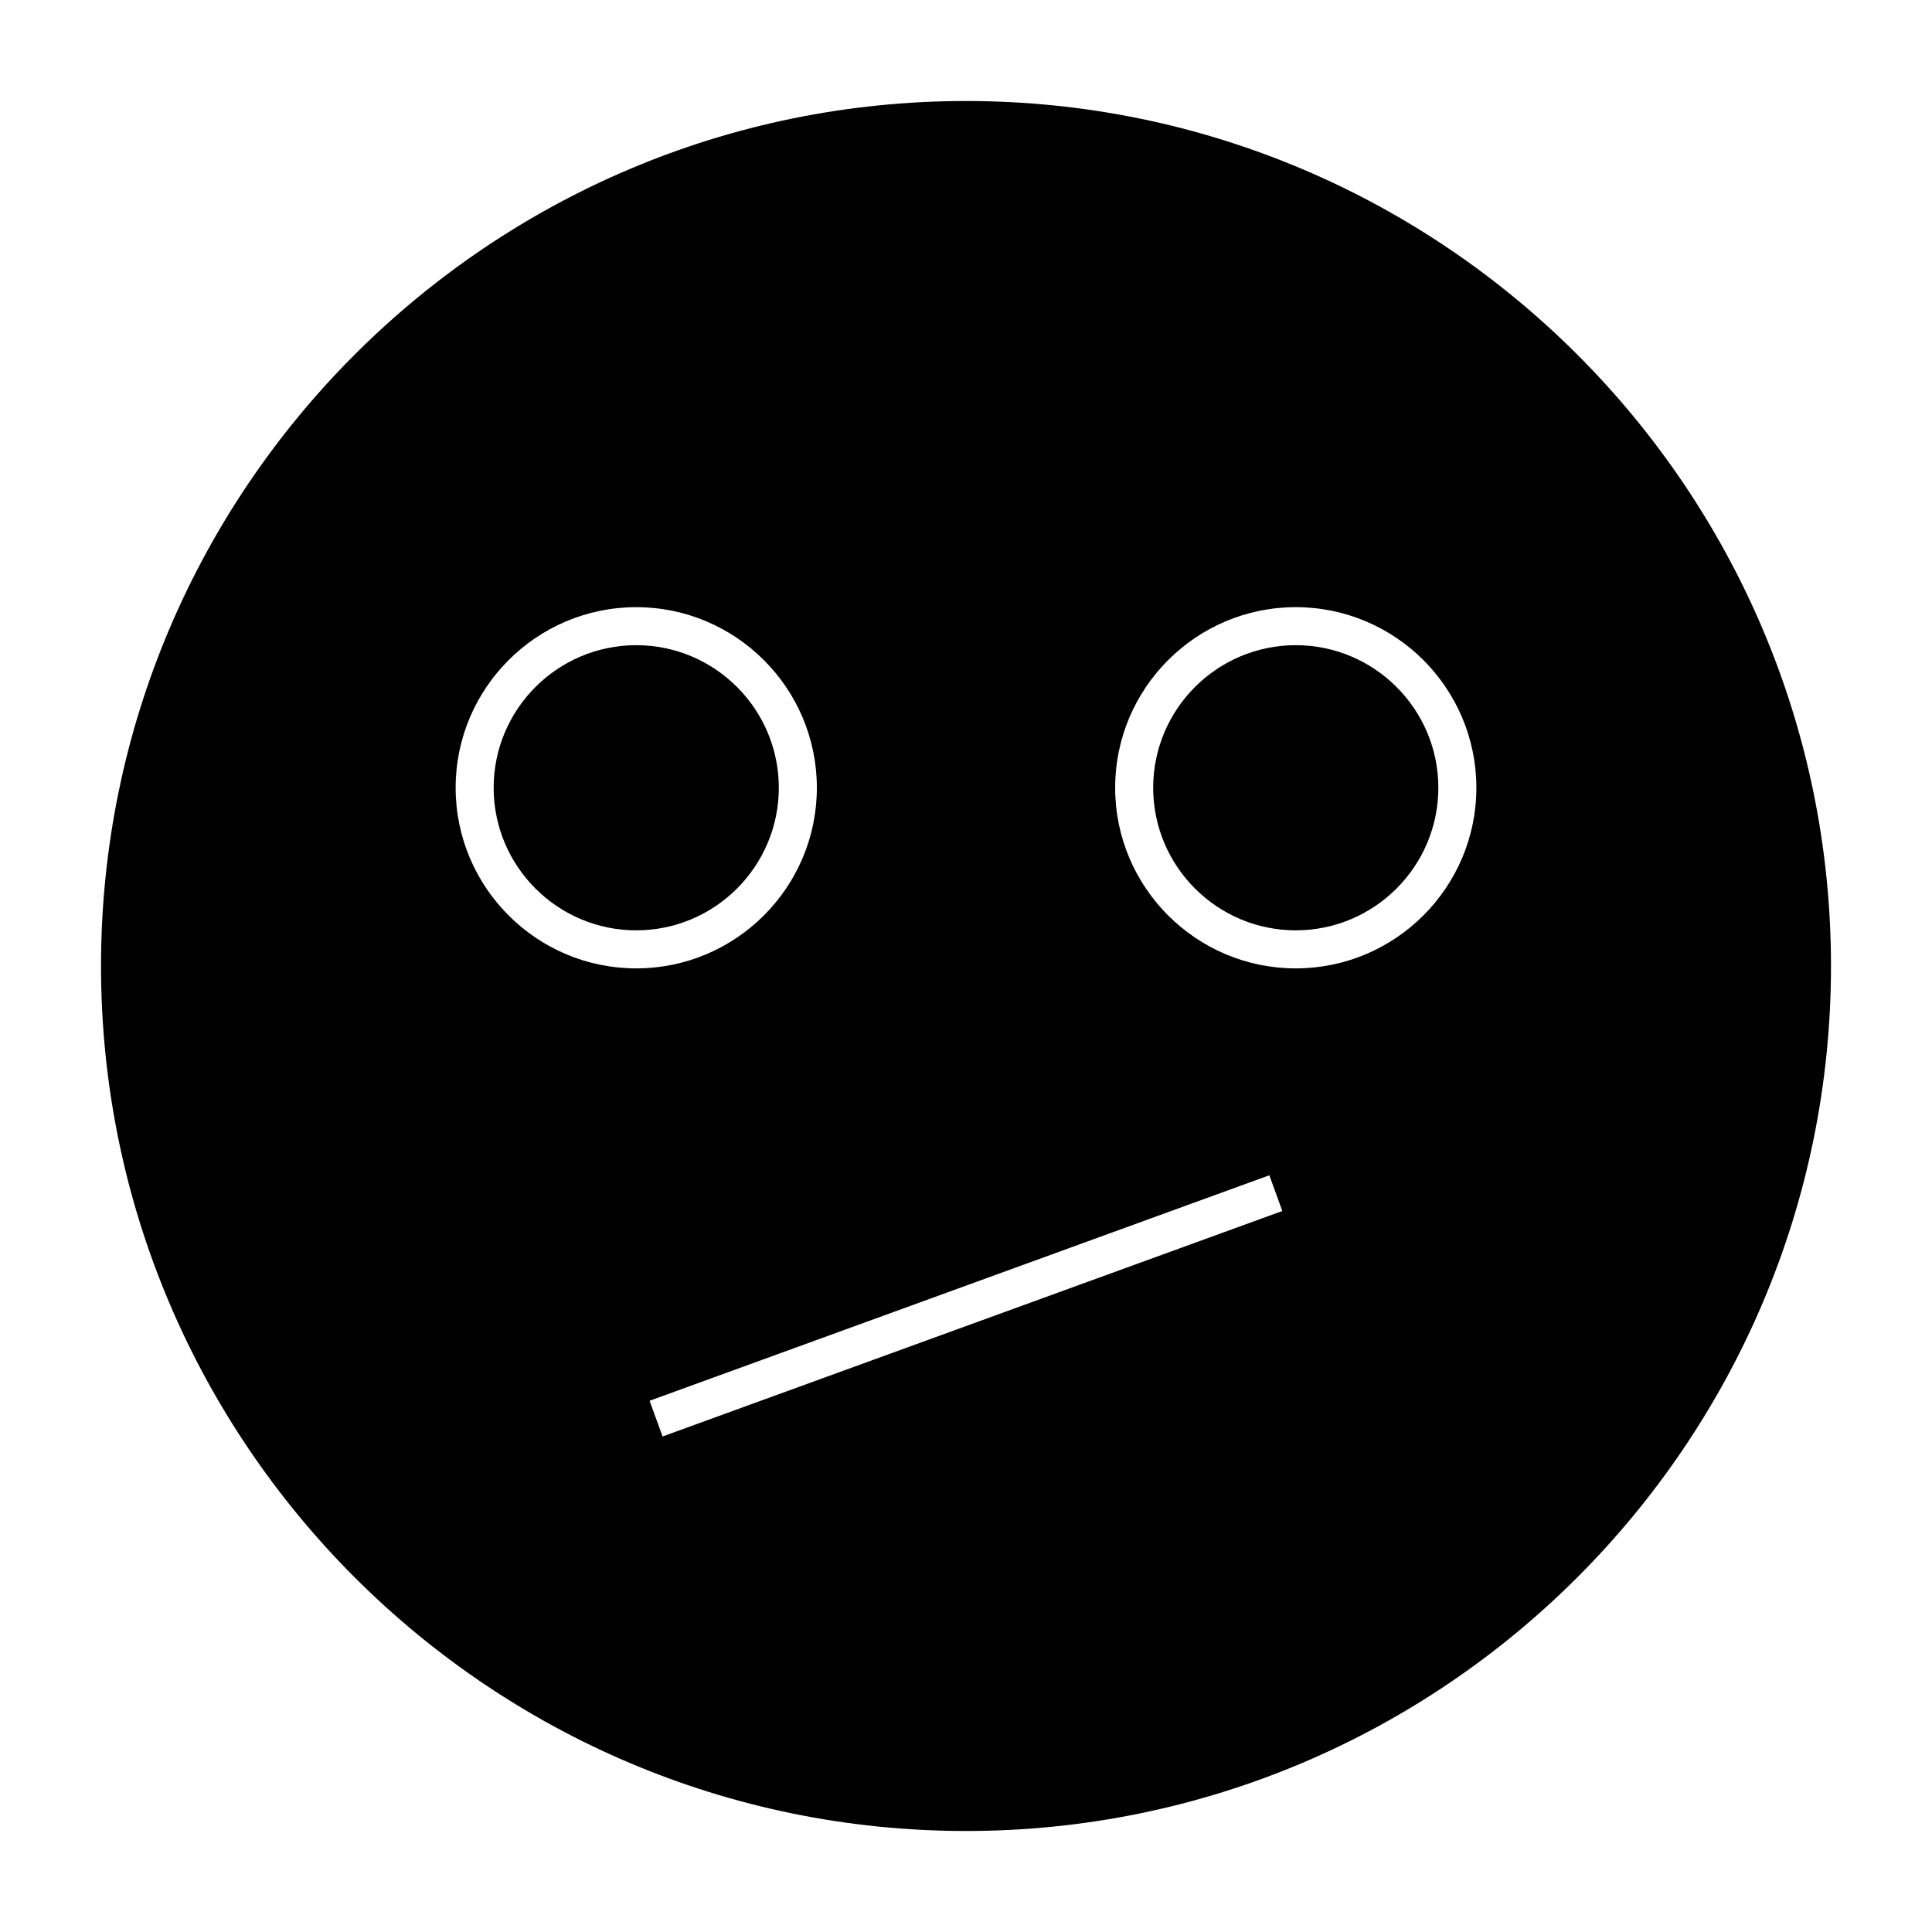
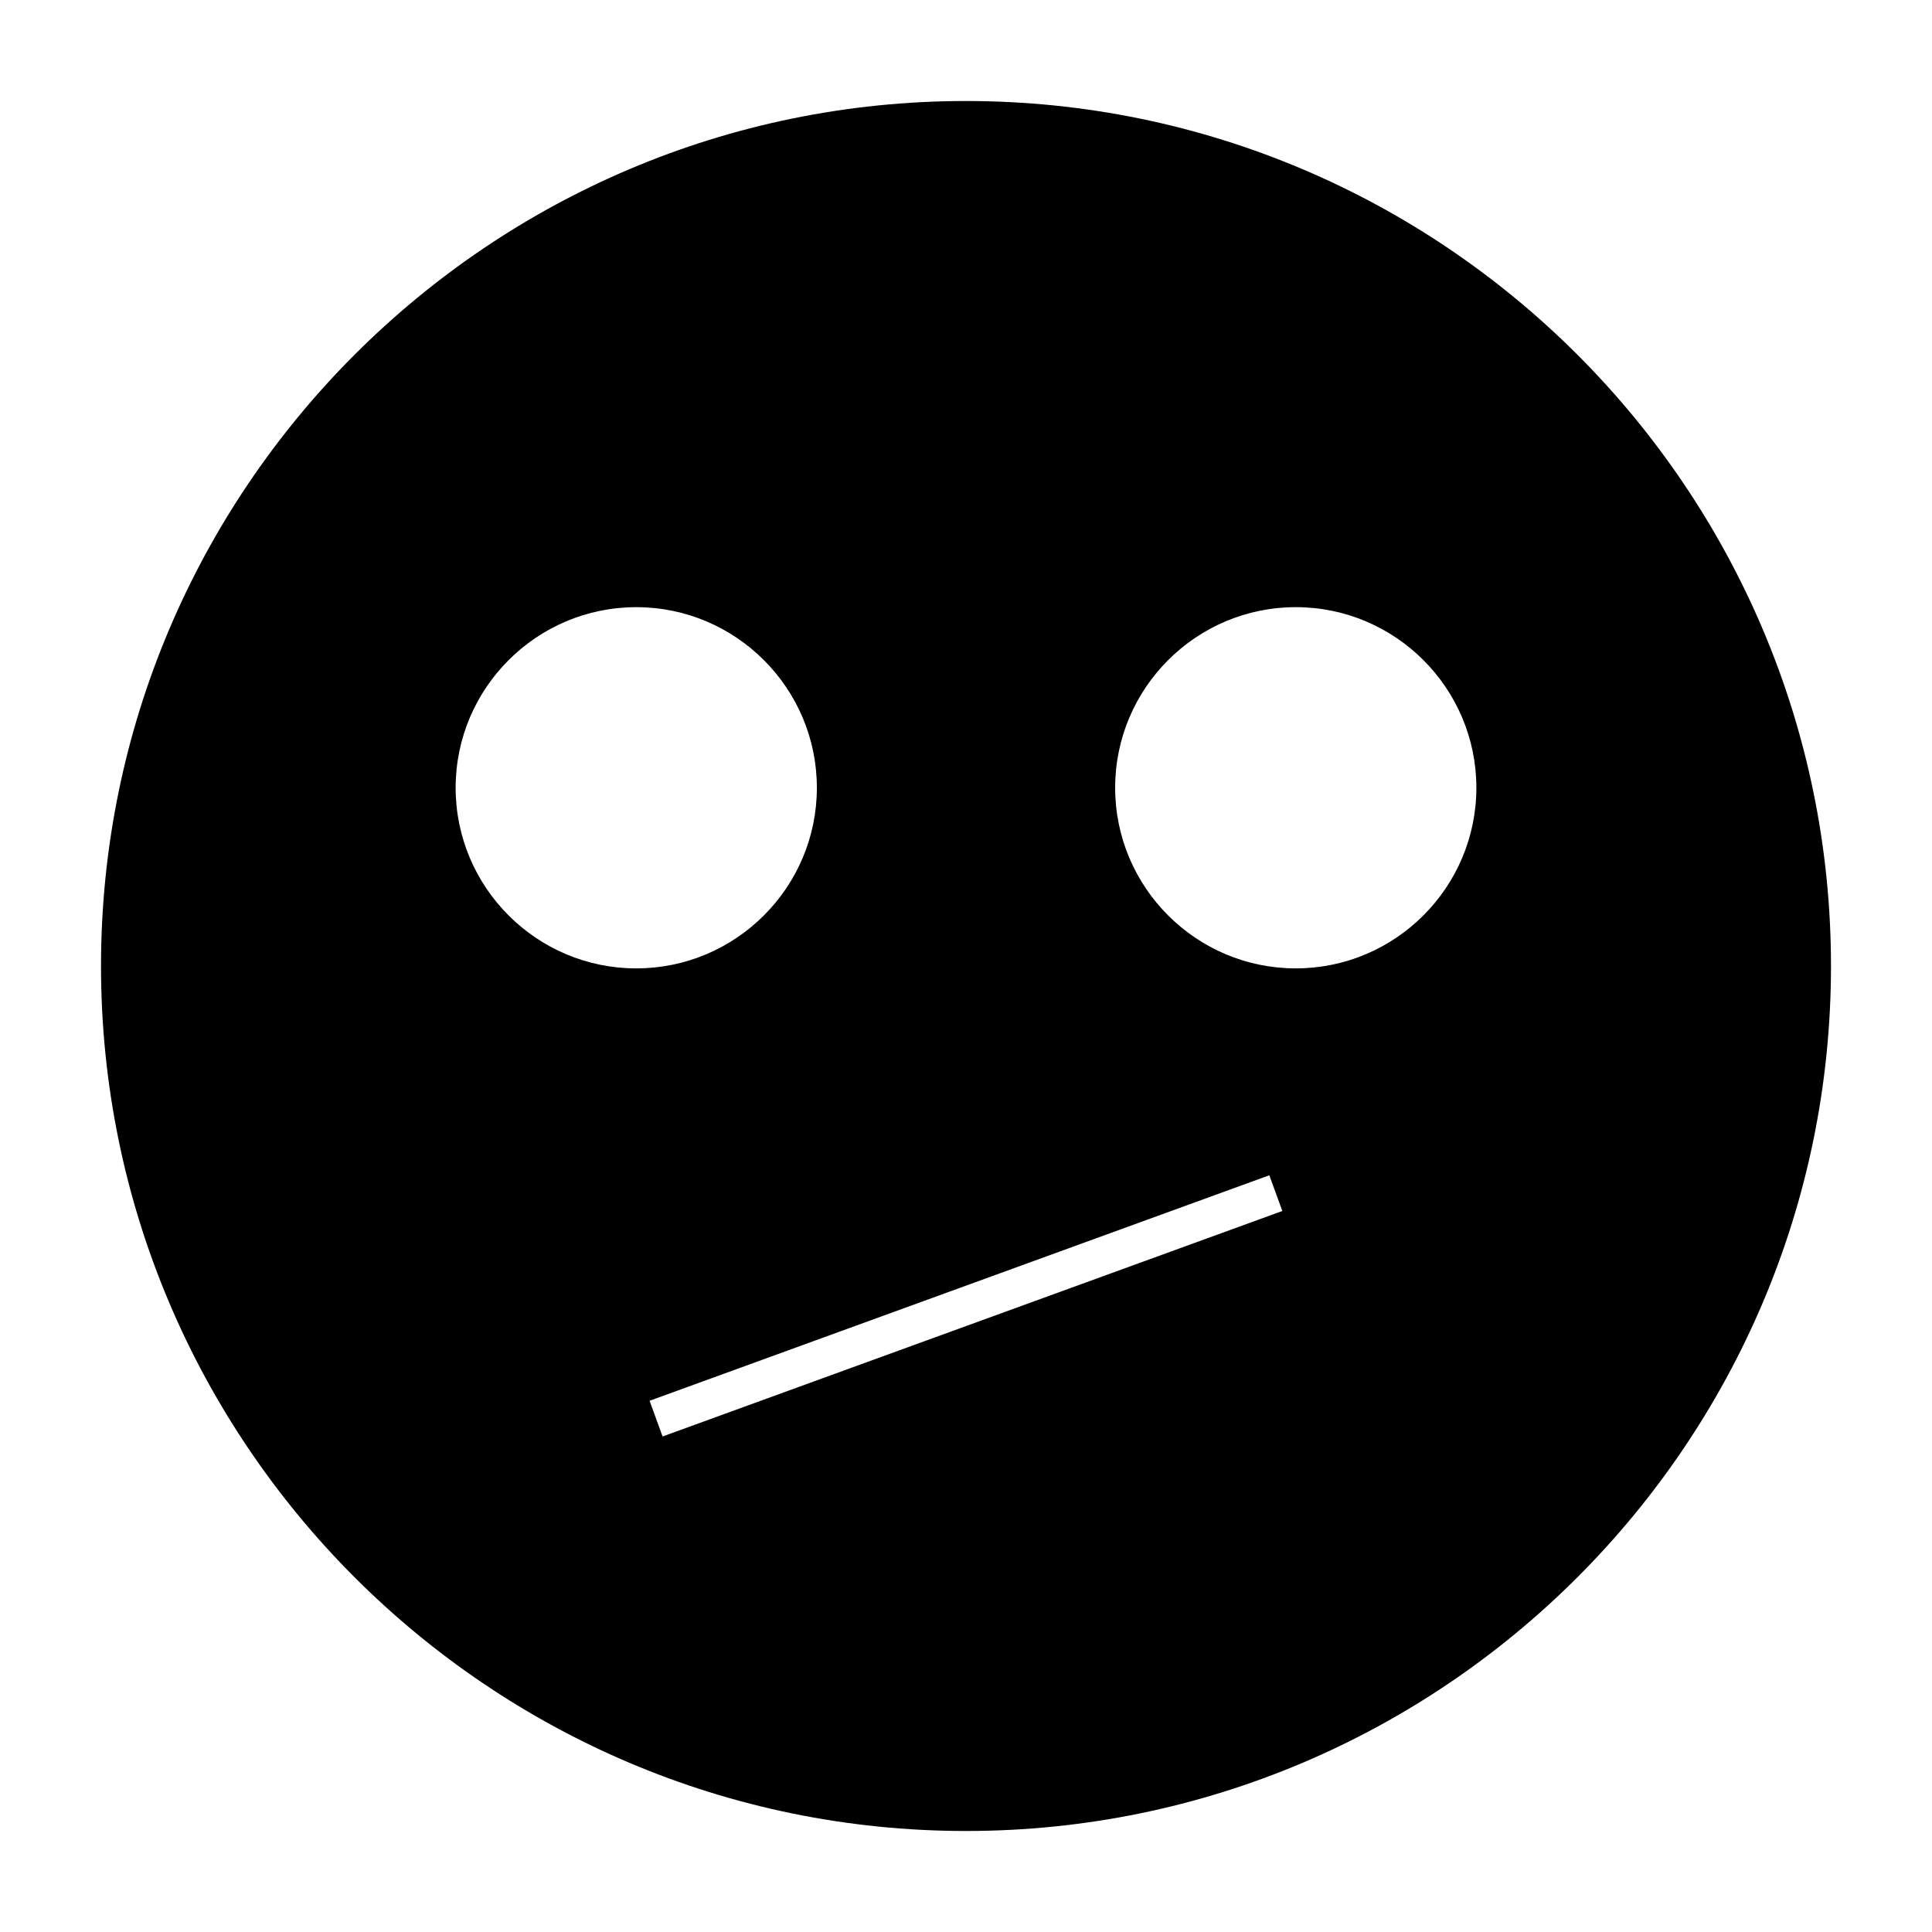
<svg xmlns="http://www.w3.org/2000/svg" fill="#000000" width="800px" height="800px" version="1.1" viewBox="144 144 512 512">
  <g>
-     <path d="m487.39 314.98c-20.836 0-37.785 16.949-37.785 37.785s16.949 37.785 37.785 37.785c20.832 0 37.785-16.949 37.785-37.785s-16.949-37.785-37.785-37.785z" />
-     <path d="m312.61 314.98c-20.836 0-37.785 16.949-37.785 37.785s16.949 37.785 37.785 37.785 37.785-16.949 37.785-37.785-16.949-37.785-37.785-37.785z" />
    <path d="m400 170.77c-126.4 0-229.23 102.83-229.23 229.23 0 126.4 102.83 229.23 229.23 229.23 126.4 0 229.23-102.83 229.23-229.23 0-126.4-102.83-229.23-229.23-229.23zm-135.25 182c0-26.391 21.473-47.863 47.863-47.863s47.863 21.473 47.863 47.863-21.473 47.863-47.863 47.863-47.863-21.473-47.863-47.863zm54.84 171.91-3.445-9.461 164.24-59.758 3.445 9.465zm167.8-124.05c-26.391 0-47.863-21.473-47.863-47.863s21.473-47.863 47.863-47.863 47.863 21.473 47.863 47.863c-0.004 26.391-21.477 47.863-47.863 47.863z" />
  </g>
</svg>